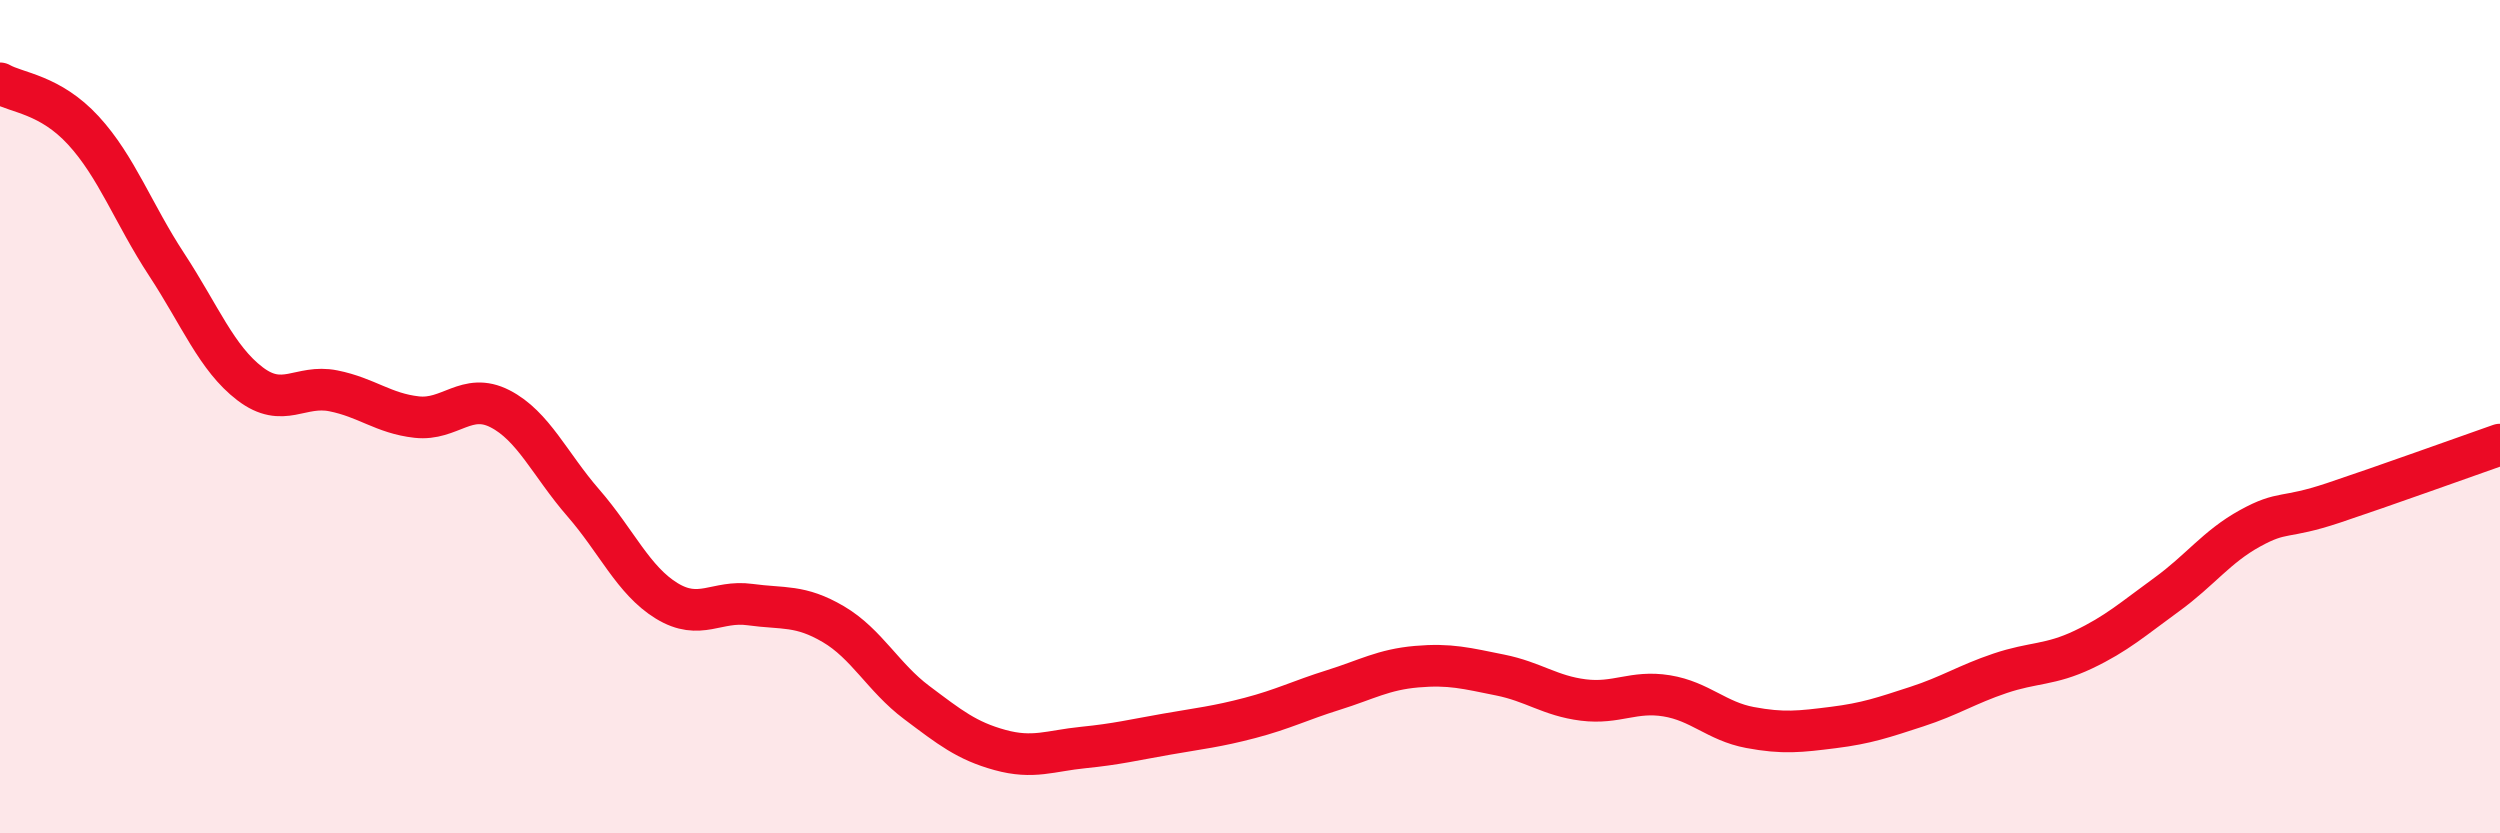
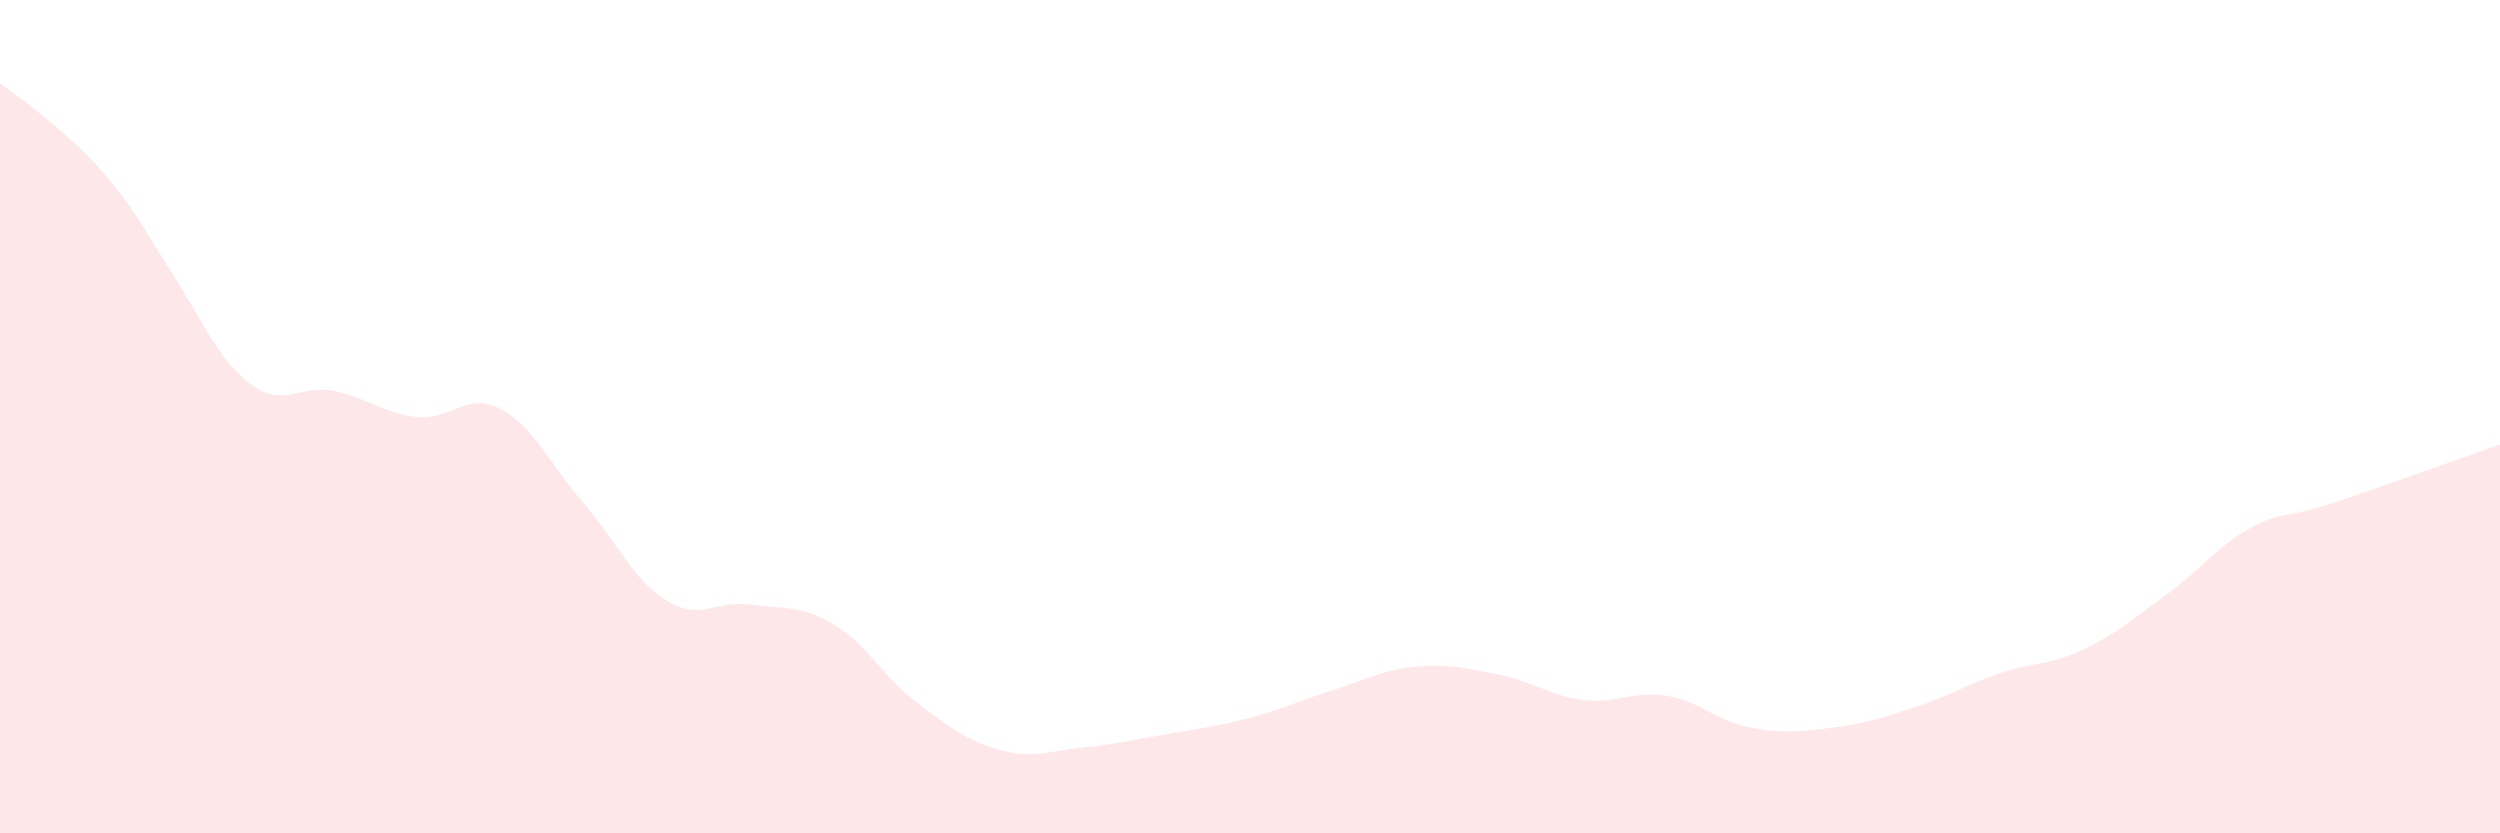
<svg xmlns="http://www.w3.org/2000/svg" width="60" height="20" viewBox="0 0 60 20">
-   <path d="M 0,2 C 0.4,2.23 1.2,2.26 2,3.13 C 2.8,4 3.2,5.13 4,6.35 C 4.8,7.57 5.2,8.6 6,9.21 C 6.8,9.82 7.2,9.22 8,9.38 C 8.8,9.54 9.2,9.92 10,10.01 C 10.8,10.1 11.2,9.4 12,9.81 C 12.8,10.22 13.2,11.15 14,12.07 C 14.8,12.99 15.2,13.93 16,14.42 C 16.8,14.91 17.2,14.4 18,14.51 C 18.8,14.62 19.2,14.51 20,14.98 C 20.8,15.45 21.2,16.26 22,16.86 C 22.8,17.46 23.2,17.78 24,18 C 24.8,18.22 25.2,18.02 26,17.94 C 26.8,17.86 27.2,17.76 28,17.62 C 28.8,17.48 29.2,17.44 30,17.23 C 30.8,17.02 31.2,16.81 32,16.56 C 32.8,16.31 33.2,16.07 34,16 C 34.8,15.93 35.2,16.04 36,16.2 C 36.8,16.36 37.2,16.7 38,16.8 C 38.8,16.9 39.2,16.57 40,16.7 C 40.8,16.83 41.2,17.31 42,17.46 C 42.8,17.61 43.2,17.56 44,17.46 C 44.8,17.36 45.2,17.22 46,16.96 C 46.8,16.7 47.2,16.43 48,16.16 C 48.8,15.89 49.2,15.97 50,15.59 C 50.8,15.21 51.2,14.85 52,14.27 C 52.8,13.69 53.2,13.12 54,12.68 C 54.8,12.24 54.8,12.47 56,12.07 C 57.2,11.67 59.2,10.95 60,10.67L60 20L0 20Z" fill="#EB0A25" opacity="0.1" stroke-linecap="round" stroke-linejoin="round" />
-   <path d="M 0,2 C 0.4,2.23 1.2,2.26 2,3.13 C 2.8,4 3.2,5.13 4,6.35 C 4.8,7.57 5.2,8.6 6,9.21 C 6.8,9.82 7.2,9.22 8,9.38 C 8.8,9.54 9.2,9.92 10,10.01 C 10.8,10.1 11.2,9.4 12,9.81 C 12.8,10.22 13.2,11.15 14,12.07 C 14.8,12.99 15.2,13.93 16,14.42 C 16.8,14.91 17.2,14.4 18,14.51 C 18.8,14.62 19.2,14.51 20,14.98 C 20.8,15.45 21.2,16.26 22,16.86 C 22.8,17.46 23.2,17.78 24,18 C 24.8,18.22 25.2,18.02 26,17.94 C 26.8,17.86 27.2,17.76 28,17.62 C 28.8,17.48 29.2,17.44 30,17.23 C 30.8,17.02 31.2,16.81 32,16.56 C 32.8,16.31 33.2,16.07 34,16 C 34.8,15.93 35.2,16.04 36,16.2 C 36.8,16.36 37.2,16.7 38,16.8 C 38.8,16.9 39.2,16.57 40,16.7 C 40.8,16.83 41.2,17.31 42,17.46 C 42.8,17.61 43.2,17.56 44,17.46 C 44.8,17.36 45.2,17.22 46,16.96 C 46.8,16.7 47.2,16.43 48,16.16 C 48.8,15.89 49.2,15.97 50,15.59 C 50.8,15.21 51.2,14.85 52,14.27 C 52.8,13.69 53.2,13.12 54,12.68 C 54.8,12.24 54.8,12.47 56,12.07 C 57.2,11.67 59.2,10.95 60,10.67" stroke="#EB0A25" stroke-width="1" fill="none" stroke-linecap="round" stroke-linejoin="round" />
+   <path d="M 0,2 C 2.8,4 3.2,5.13 4,6.35 C 4.8,7.57 5.2,8.6 6,9.21 C 6.8,9.82 7.2,9.22 8,9.38 C 8.8,9.54 9.2,9.92 10,10.01 C 10.8,10.1 11.2,9.4 12,9.81 C 12.8,10.22 13.2,11.15 14,12.07 C 14.8,12.99 15.2,13.93 16,14.42 C 16.8,14.91 17.2,14.4 18,14.51 C 18.8,14.62 19.2,14.51 20,14.98 C 20.8,15.45 21.2,16.26 22,16.86 C 22.8,17.46 23.2,17.78 24,18 C 24.8,18.22 25.2,18.02 26,17.94 C 26.8,17.86 27.2,17.76 28,17.62 C 28.8,17.48 29.2,17.44 30,17.23 C 30.8,17.02 31.2,16.81 32,16.56 C 32.8,16.31 33.2,16.07 34,16 C 34.8,15.93 35.2,16.04 36,16.2 C 36.8,16.36 37.2,16.7 38,16.8 C 38.8,16.9 39.2,16.57 40,16.7 C 40.8,16.83 41.2,17.31 42,17.46 C 42.8,17.61 43.2,17.56 44,17.46 C 44.8,17.36 45.2,17.22 46,16.96 C 46.8,16.7 47.2,16.43 48,16.16 C 48.8,15.89 49.2,15.97 50,15.59 C 50.8,15.21 51.2,14.85 52,14.27 C 52.8,13.69 53.2,13.12 54,12.68 C 54.8,12.24 54.8,12.47 56,12.07 C 57.2,11.67 59.2,10.95 60,10.67L60 20L0 20Z" fill="#EB0A25" opacity="0.1" stroke-linecap="round" stroke-linejoin="round" />
</svg>